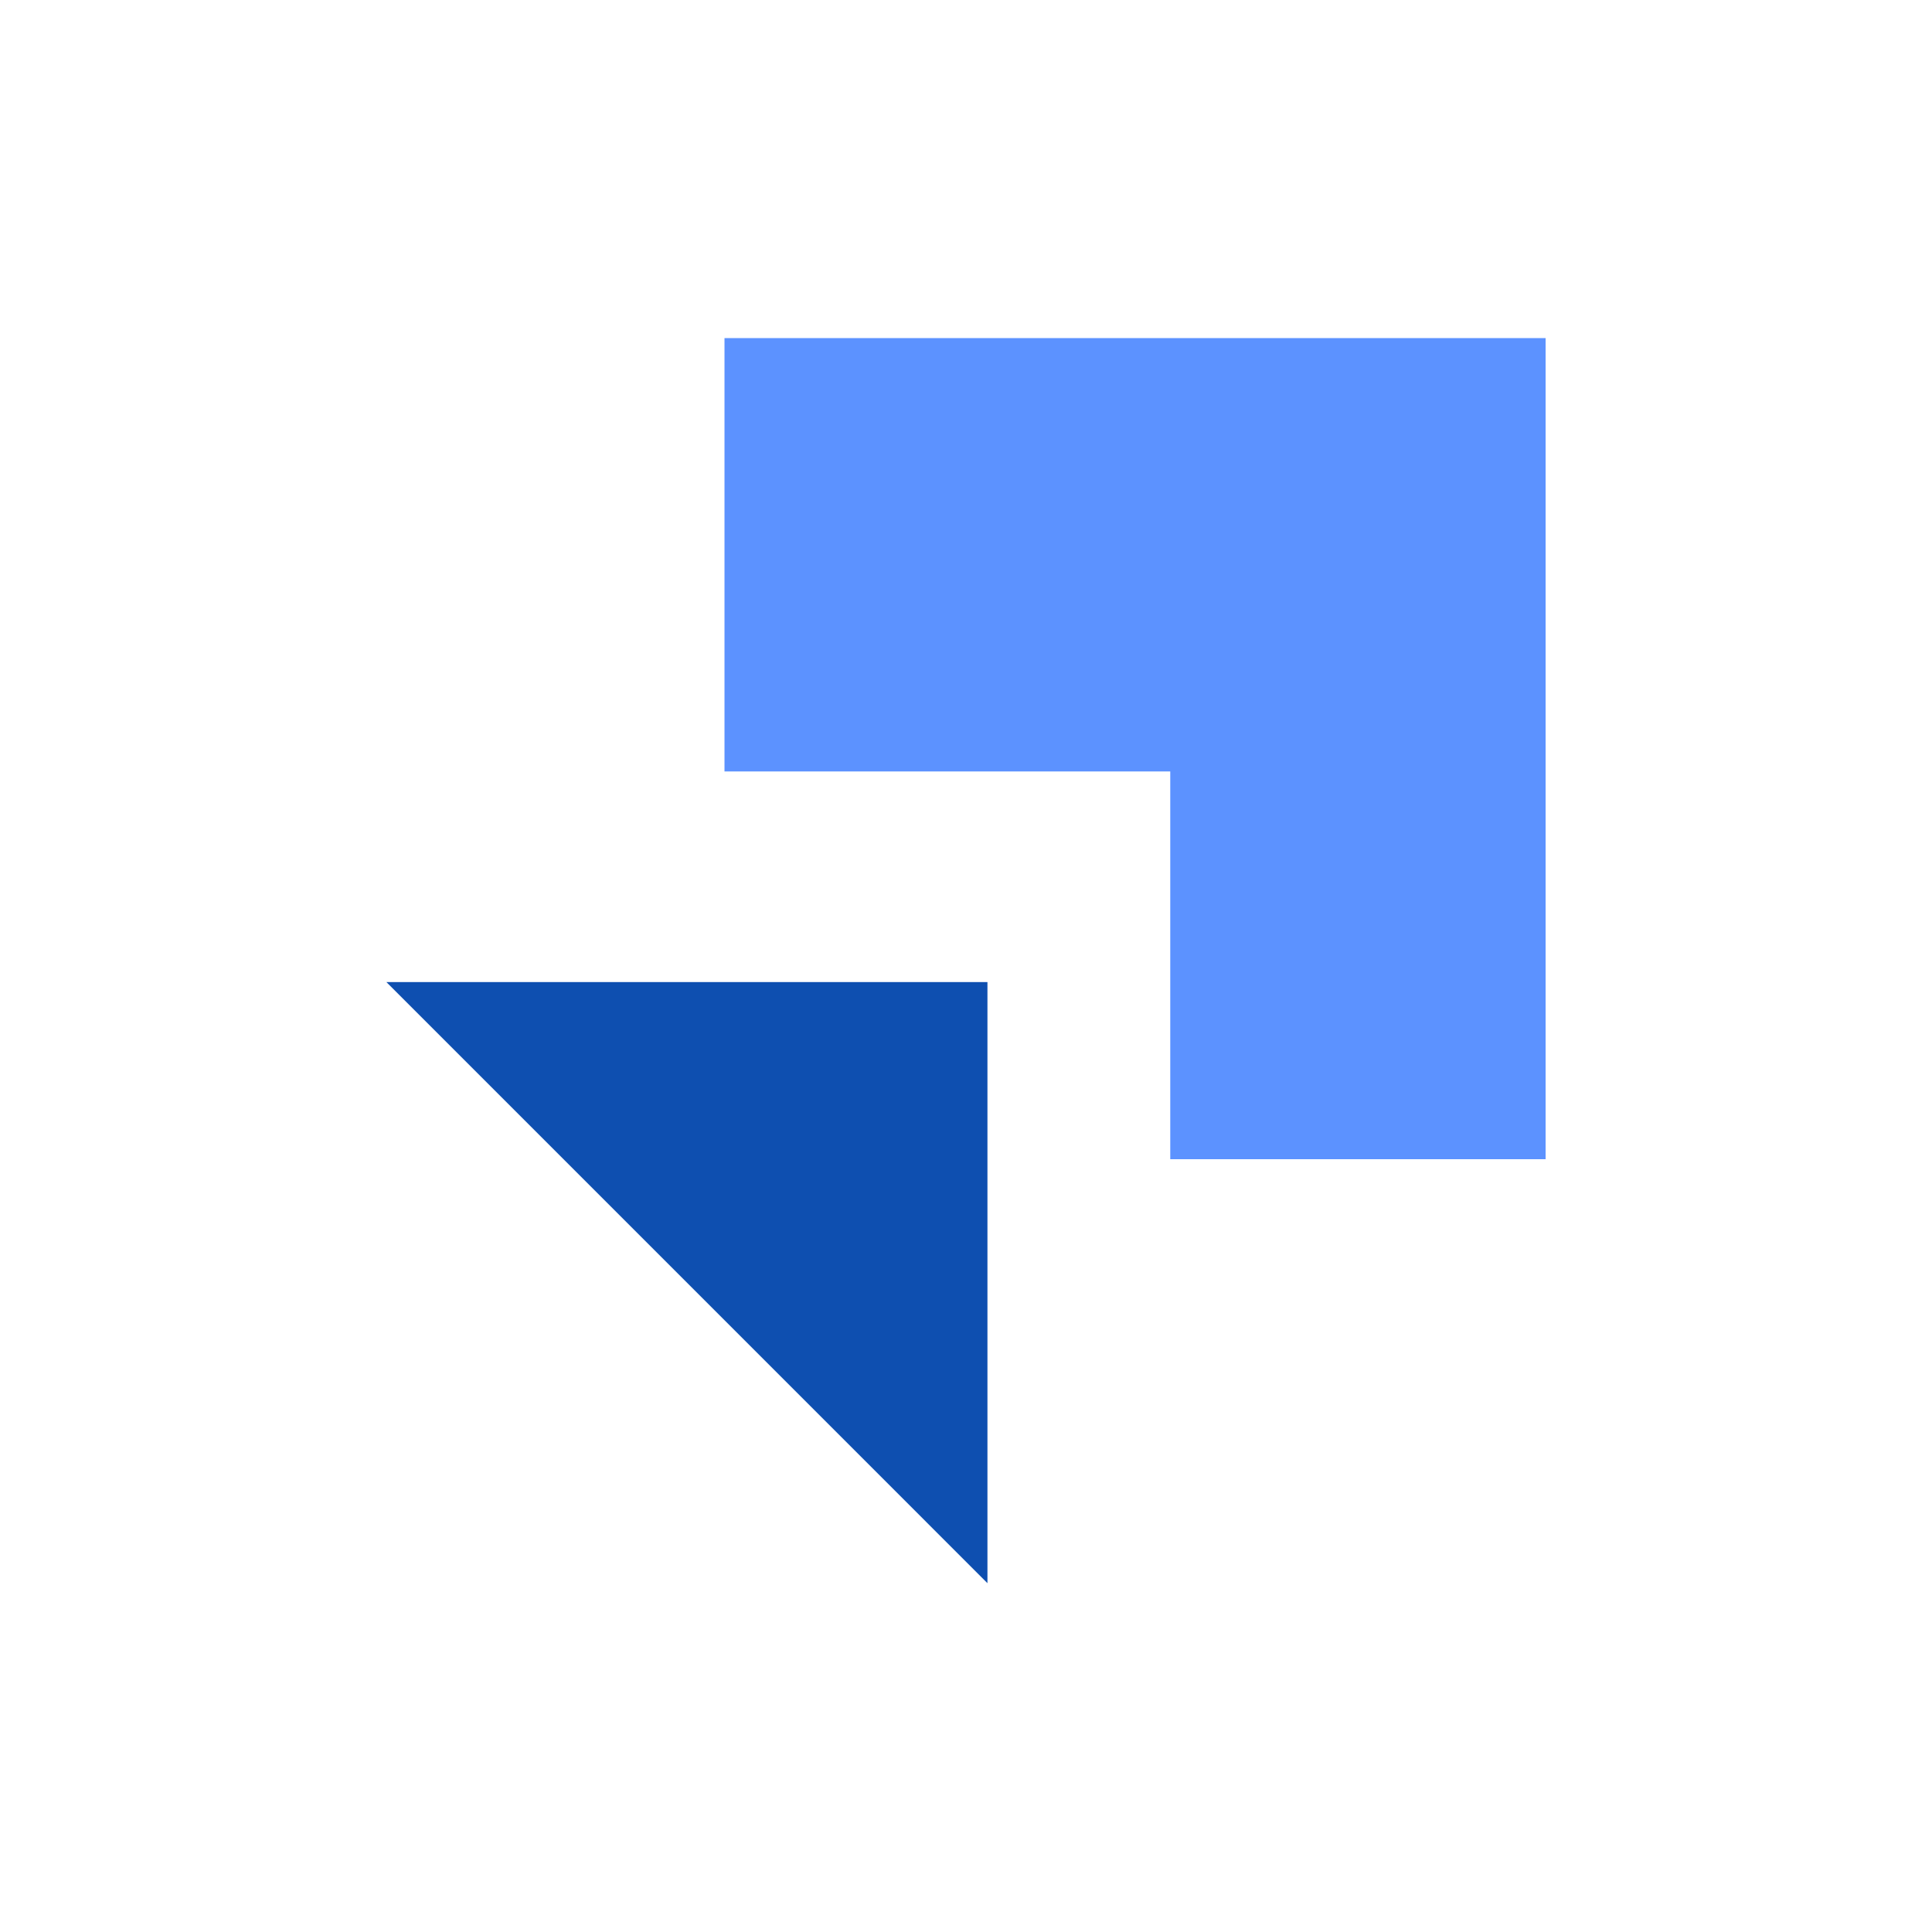
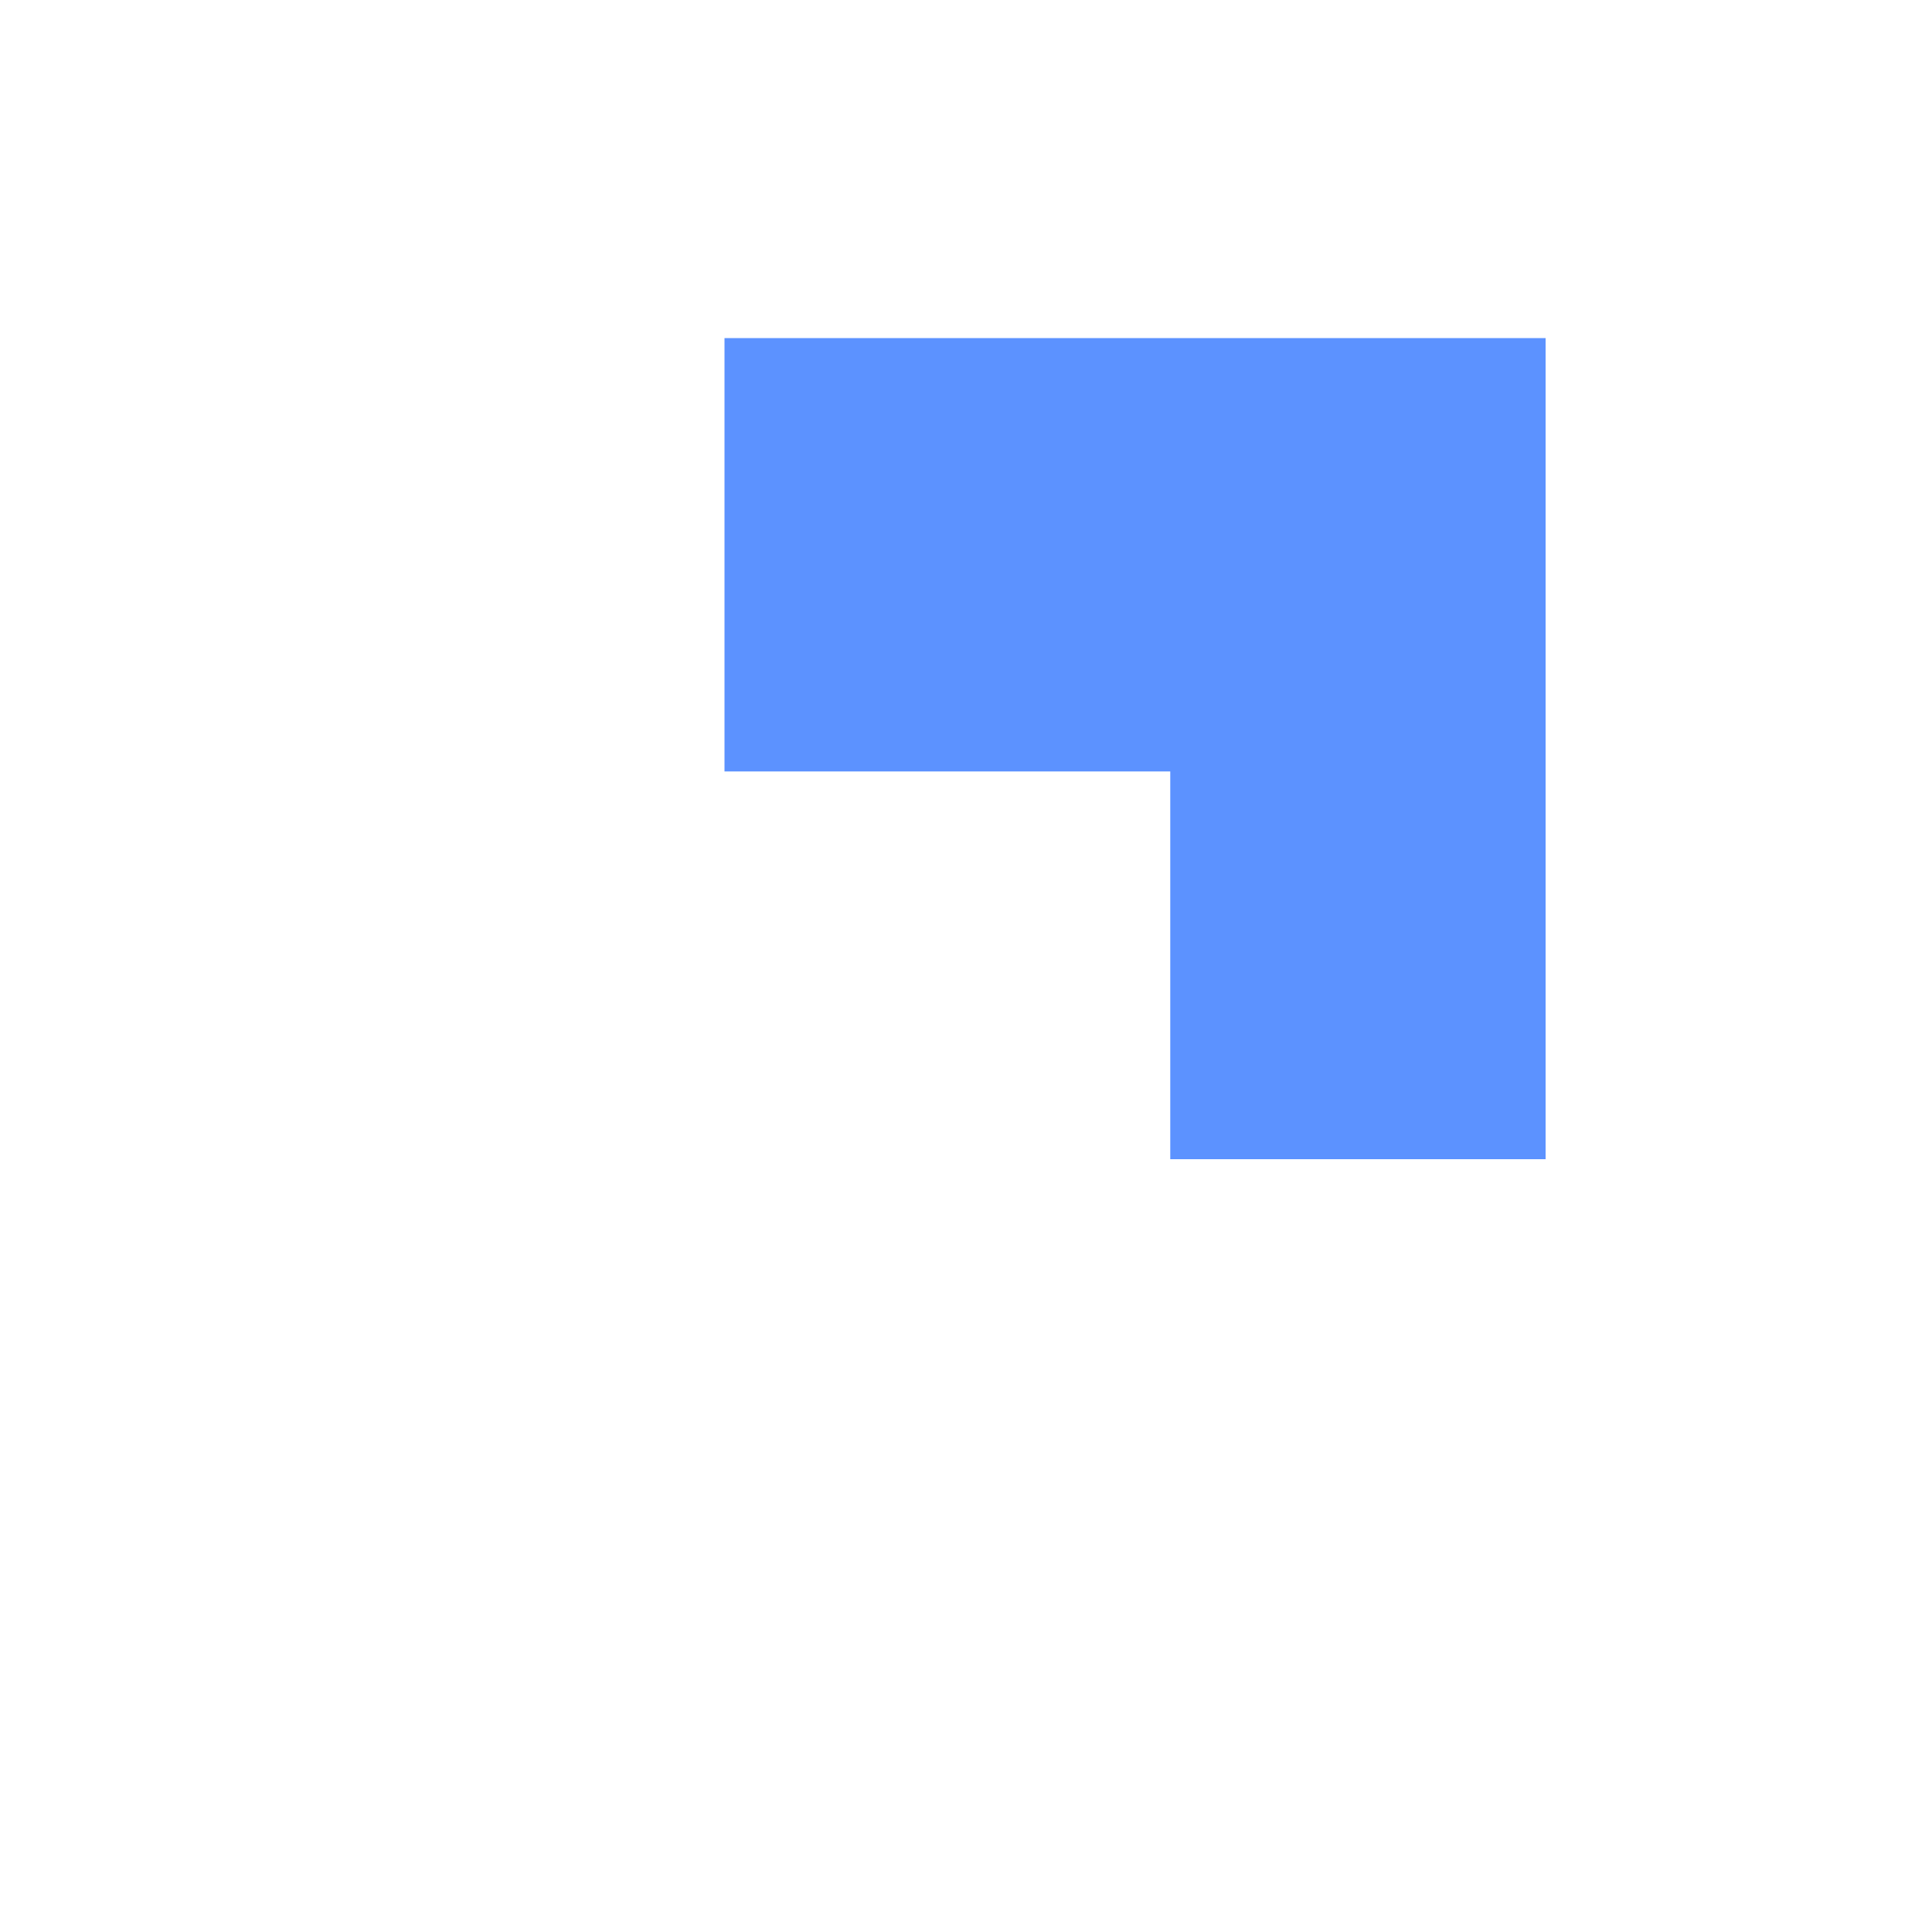
<svg xmlns="http://www.w3.org/2000/svg" width="40" height="40" viewBox="0 0 40 40" fill="none">
  <rect width="40" height="40" fill="white" />
  <g clip-path="url(#clip0_21_38)">
-     <path d="M8 20.333L20.444 20.333L20.444 32.778L8 20.333Z" fill="#0E4FB0" />
-   </g>
+     </g>
  <path d="M15 7H32V24H24.229V15.972H15V7Z" fill="#5C92FF" />
  <defs>
    <clipPath id="clip0_21_38">
      <rect width="12.444" height="12.444" fill="white" transform="translate(20.444 32.778) rotate(-180)" />
    </clipPath>
  </defs>
</svg>